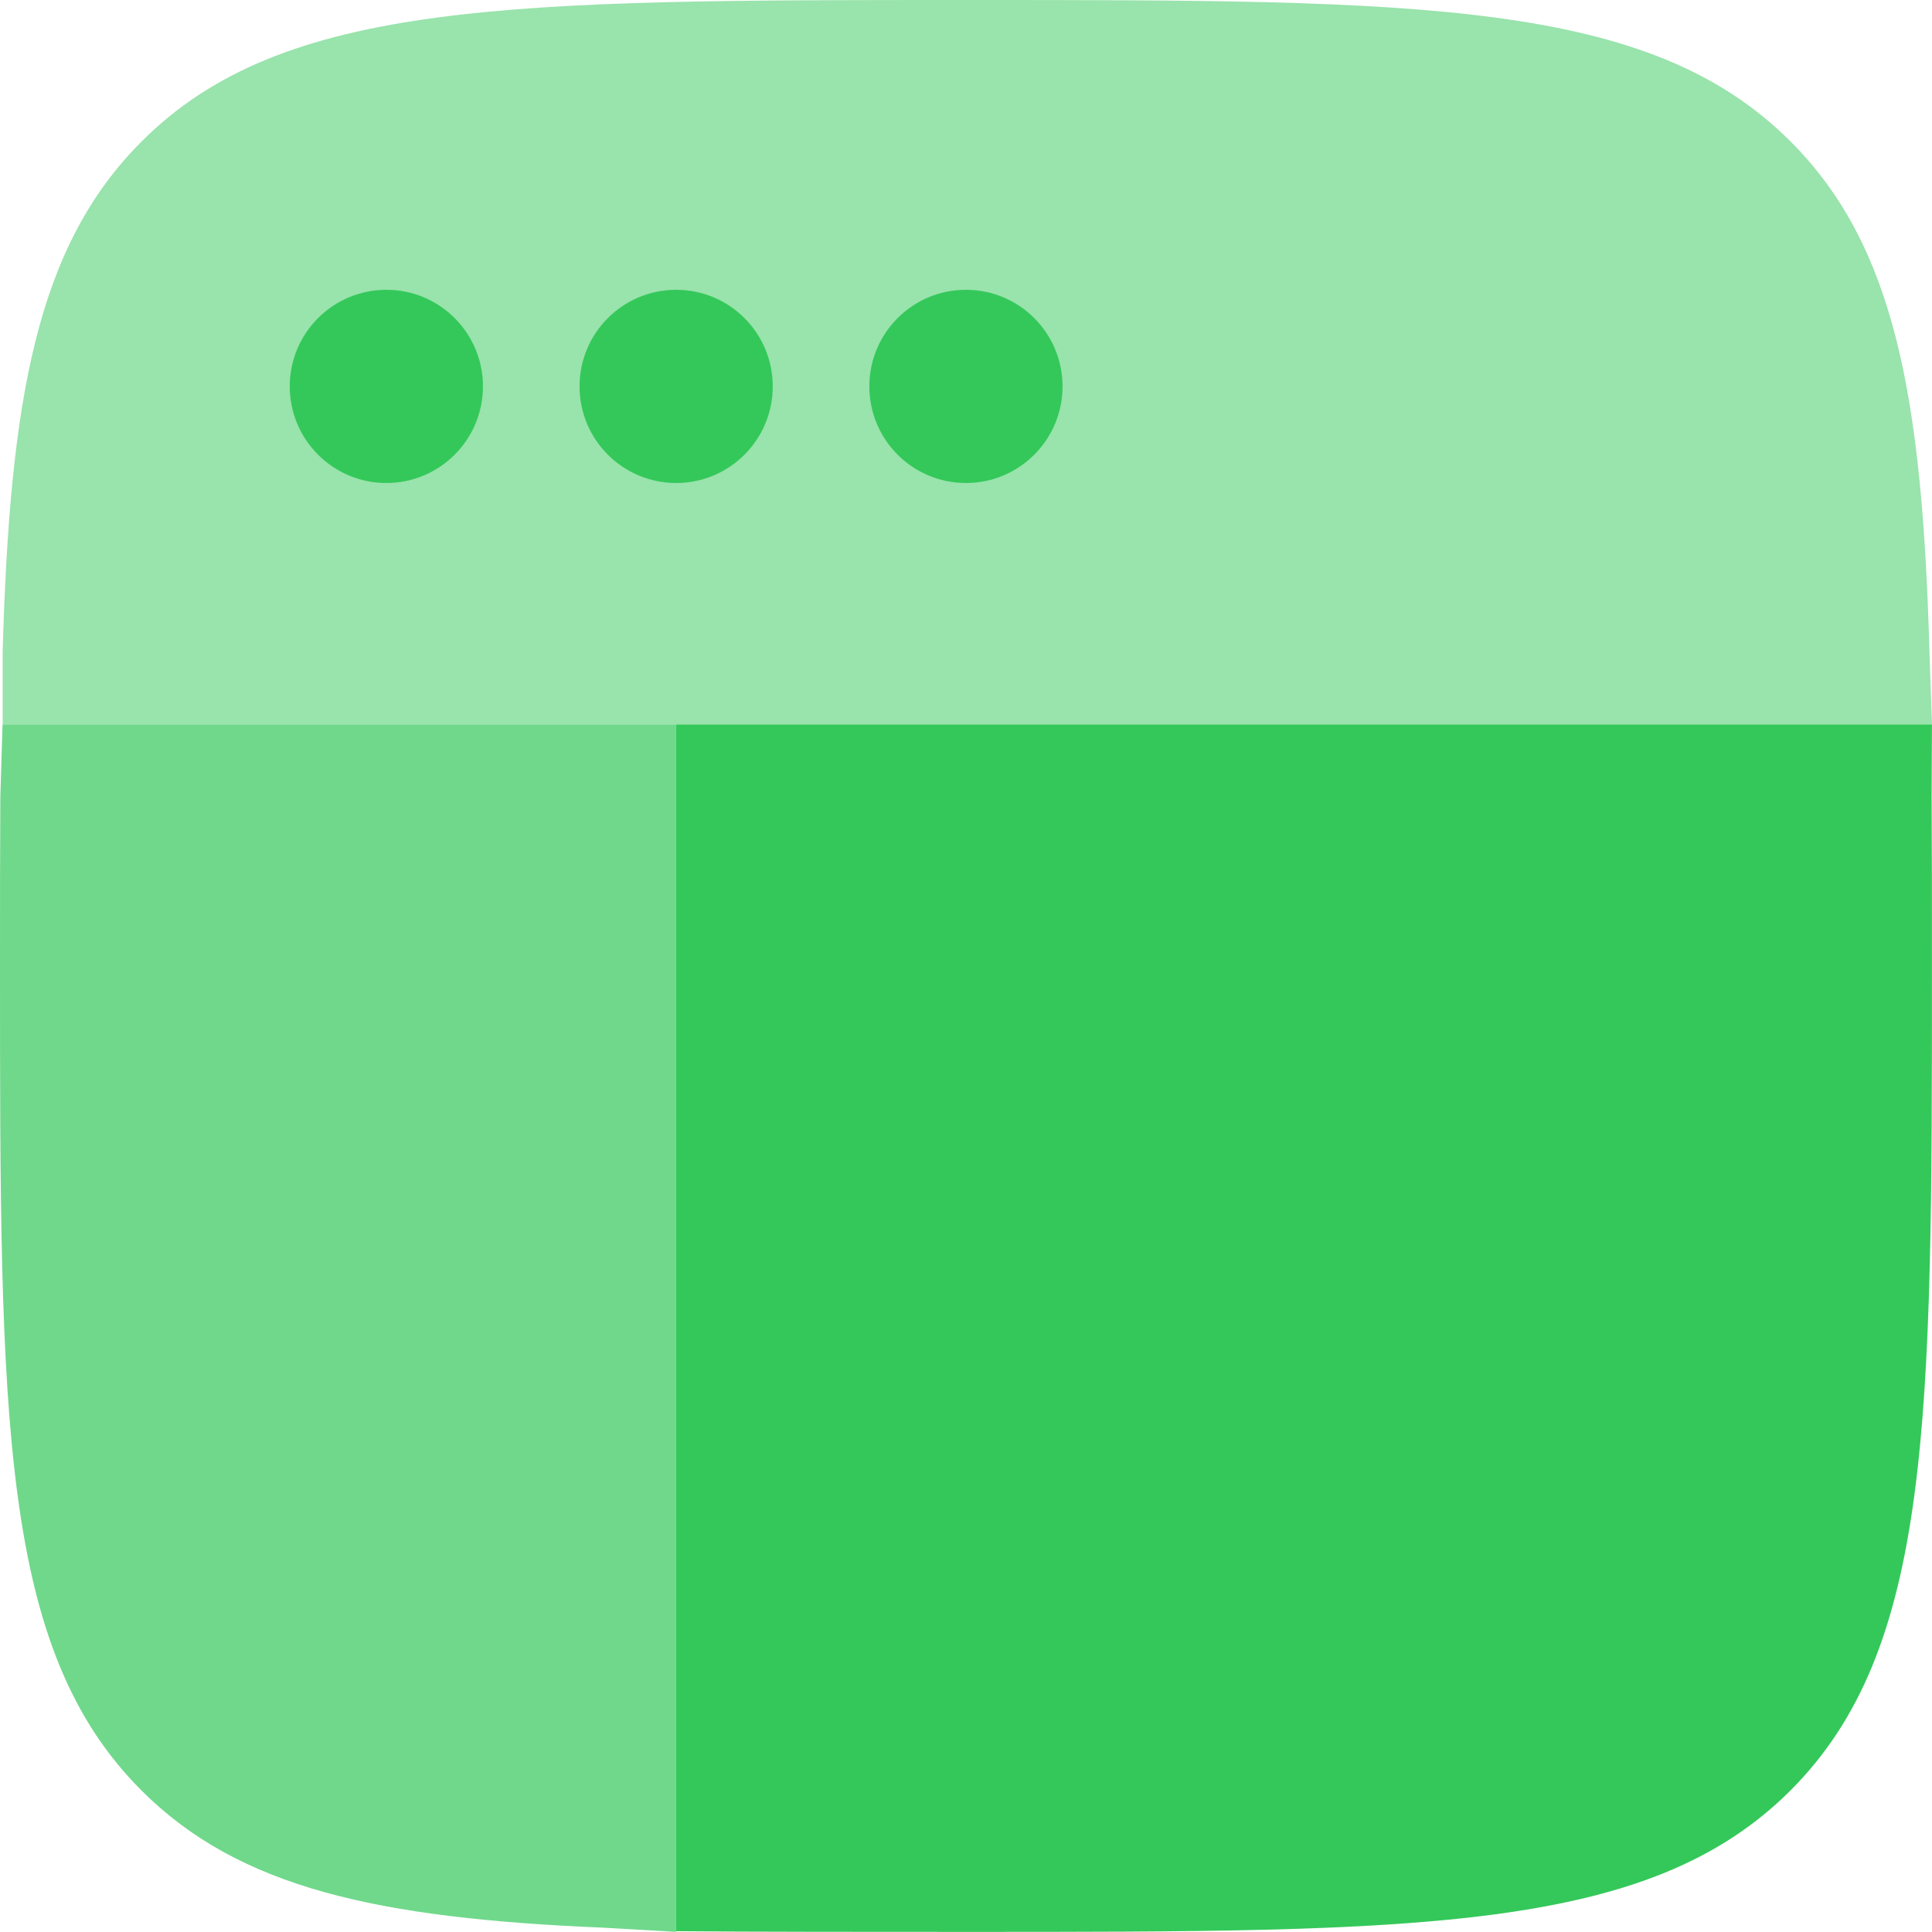
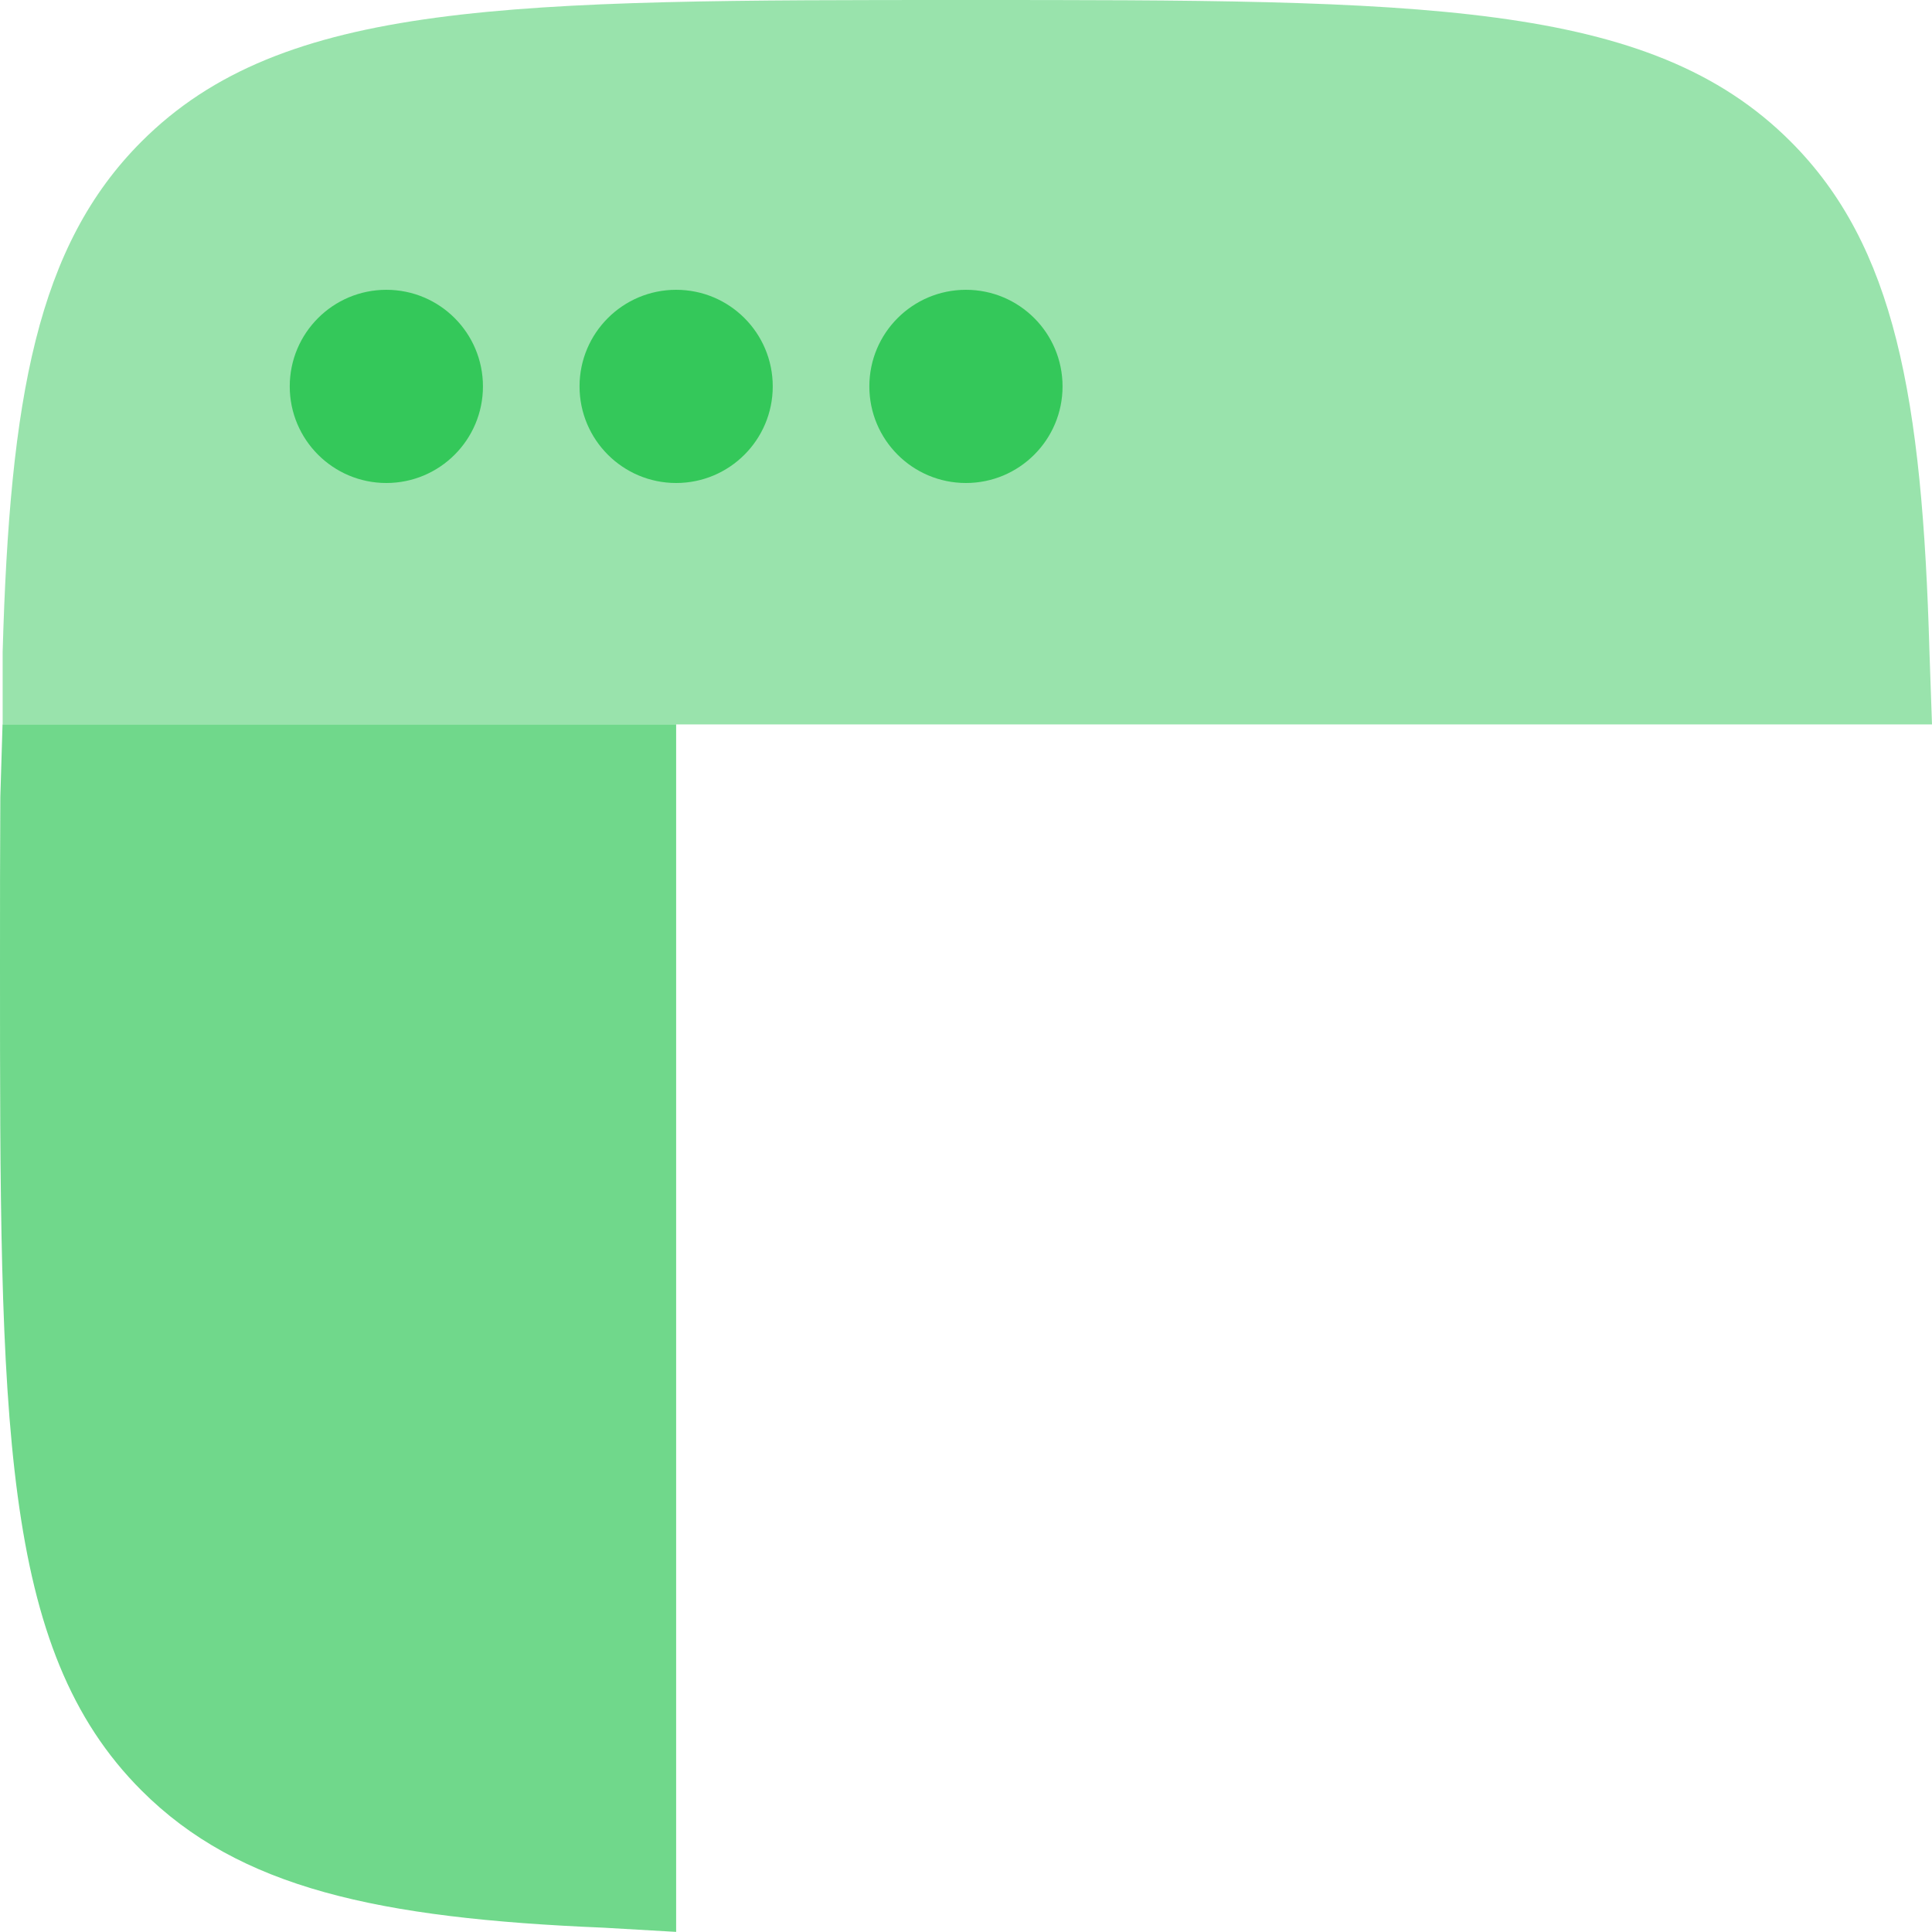
<svg xmlns="http://www.w3.org/2000/svg" width="35" height="35" viewBox="0 0 35 35" fill="none">
  <path opacity="0.5" d="M17.501 0C25.75 0 29.875 0 32.438 2.563C34.328 4.453 34.824 7.193 34.954 11.812L35 13.124H13.564H12.251H0.048V11.812C0.178 7.193 0.674 4.453 2.565 2.563C5.127 0 9.252 0 17.501 0Z" fill="#34C85A" />
  <path d="M19.249 7C19.249 7.966 18.465 8.75 17.499 8.75C16.532 8.75 15.749 7.966 15.749 7C15.749 6.033 16.532 5.25 17.499 5.25C18.465 5.25 19.249 6.033 19.249 7Z" fill="#34C85A" />
  <path d="M13.999 7C13.999 7.966 13.216 8.75 12.249 8.75C11.283 8.75 10.499 7.966 10.499 7C10.499 6.033 11.283 5.25 12.249 5.25C13.216 5.25 13.999 6.033 13.999 7Z" fill="#34C85A" />
  <path d="M8.749 7C8.749 7.966 7.966 8.75 6.999 8.75C6.033 8.75 5.249 7.966 5.249 7C5.249 6.033 6.033 5.25 6.999 5.25C7.966 5.25 8.749 6.033 8.749 7Z" fill="#34C85A" />
  <path opacity="0.7" d="M0 17.499C0 25.748 0 29.873 2.563 32.436C4.33 34.204 6.842 34.752 10.937 34.922L12.249 34.998V14.437V13.124H0.046L0.006 14.437C1.01859e-08 15.39 0 16.408 0 17.499Z" fill="#34C85A" />
-   <path d="M34.999 17.499C34.999 25.748 34.999 29.873 32.436 32.436C29.873 34.998 25.749 34.998 17.5 34.998C16.067 34.998 13.447 34.998 12.25 34.985V33.249L12.25 14.437V13.124L34.999 13.124L34.993 14.437C34.999 15.39 34.999 16.408 34.999 17.499Z" fill="#34C85A" />
</svg>